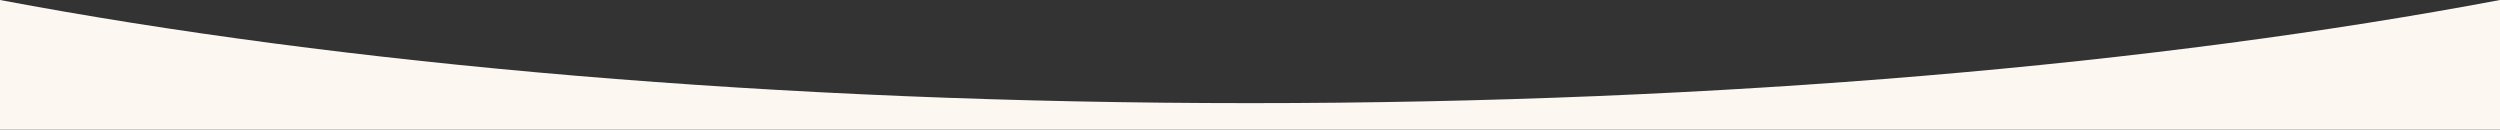
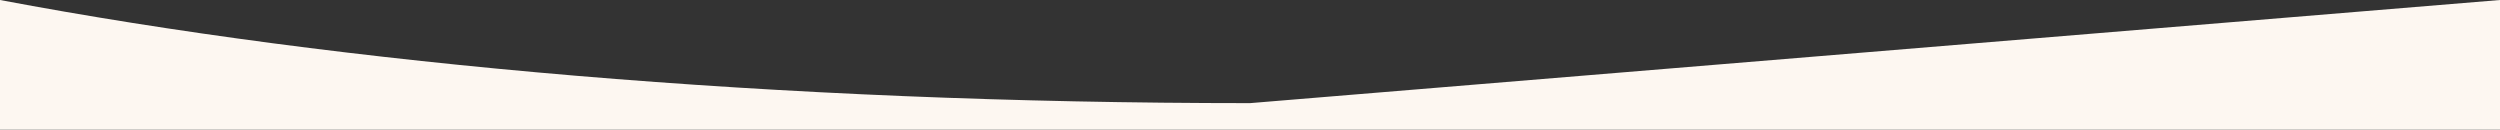
<svg xmlns="http://www.w3.org/2000/svg" version="1.1" id="Livello_1" x="0px" y="0px" width="1920px" height="99.572px" viewBox="0 0 1920 99.572" style="enable-background:new 0 0 1920 99.572;" xml:space="preserve">
  <rect x="0" y="0" width="1920" height="99.572" fill="#333333" stroke="none" />
  <style type="text/css">
	.st0{fill:#FDF7F1;}
</style>
-   <path class="st0" d="M960,79.208C596.855,79.208,263.11,49.567,0,0H0v99.572h1920V0h-0  C1656.89,49.567,1323.146,79.208,960,79.208z" />
+   <path class="st0" d="M960,79.208C596.855,79.208,263.11,49.567,0,0H0v99.572h1920V0h-0  z" />
</svg>